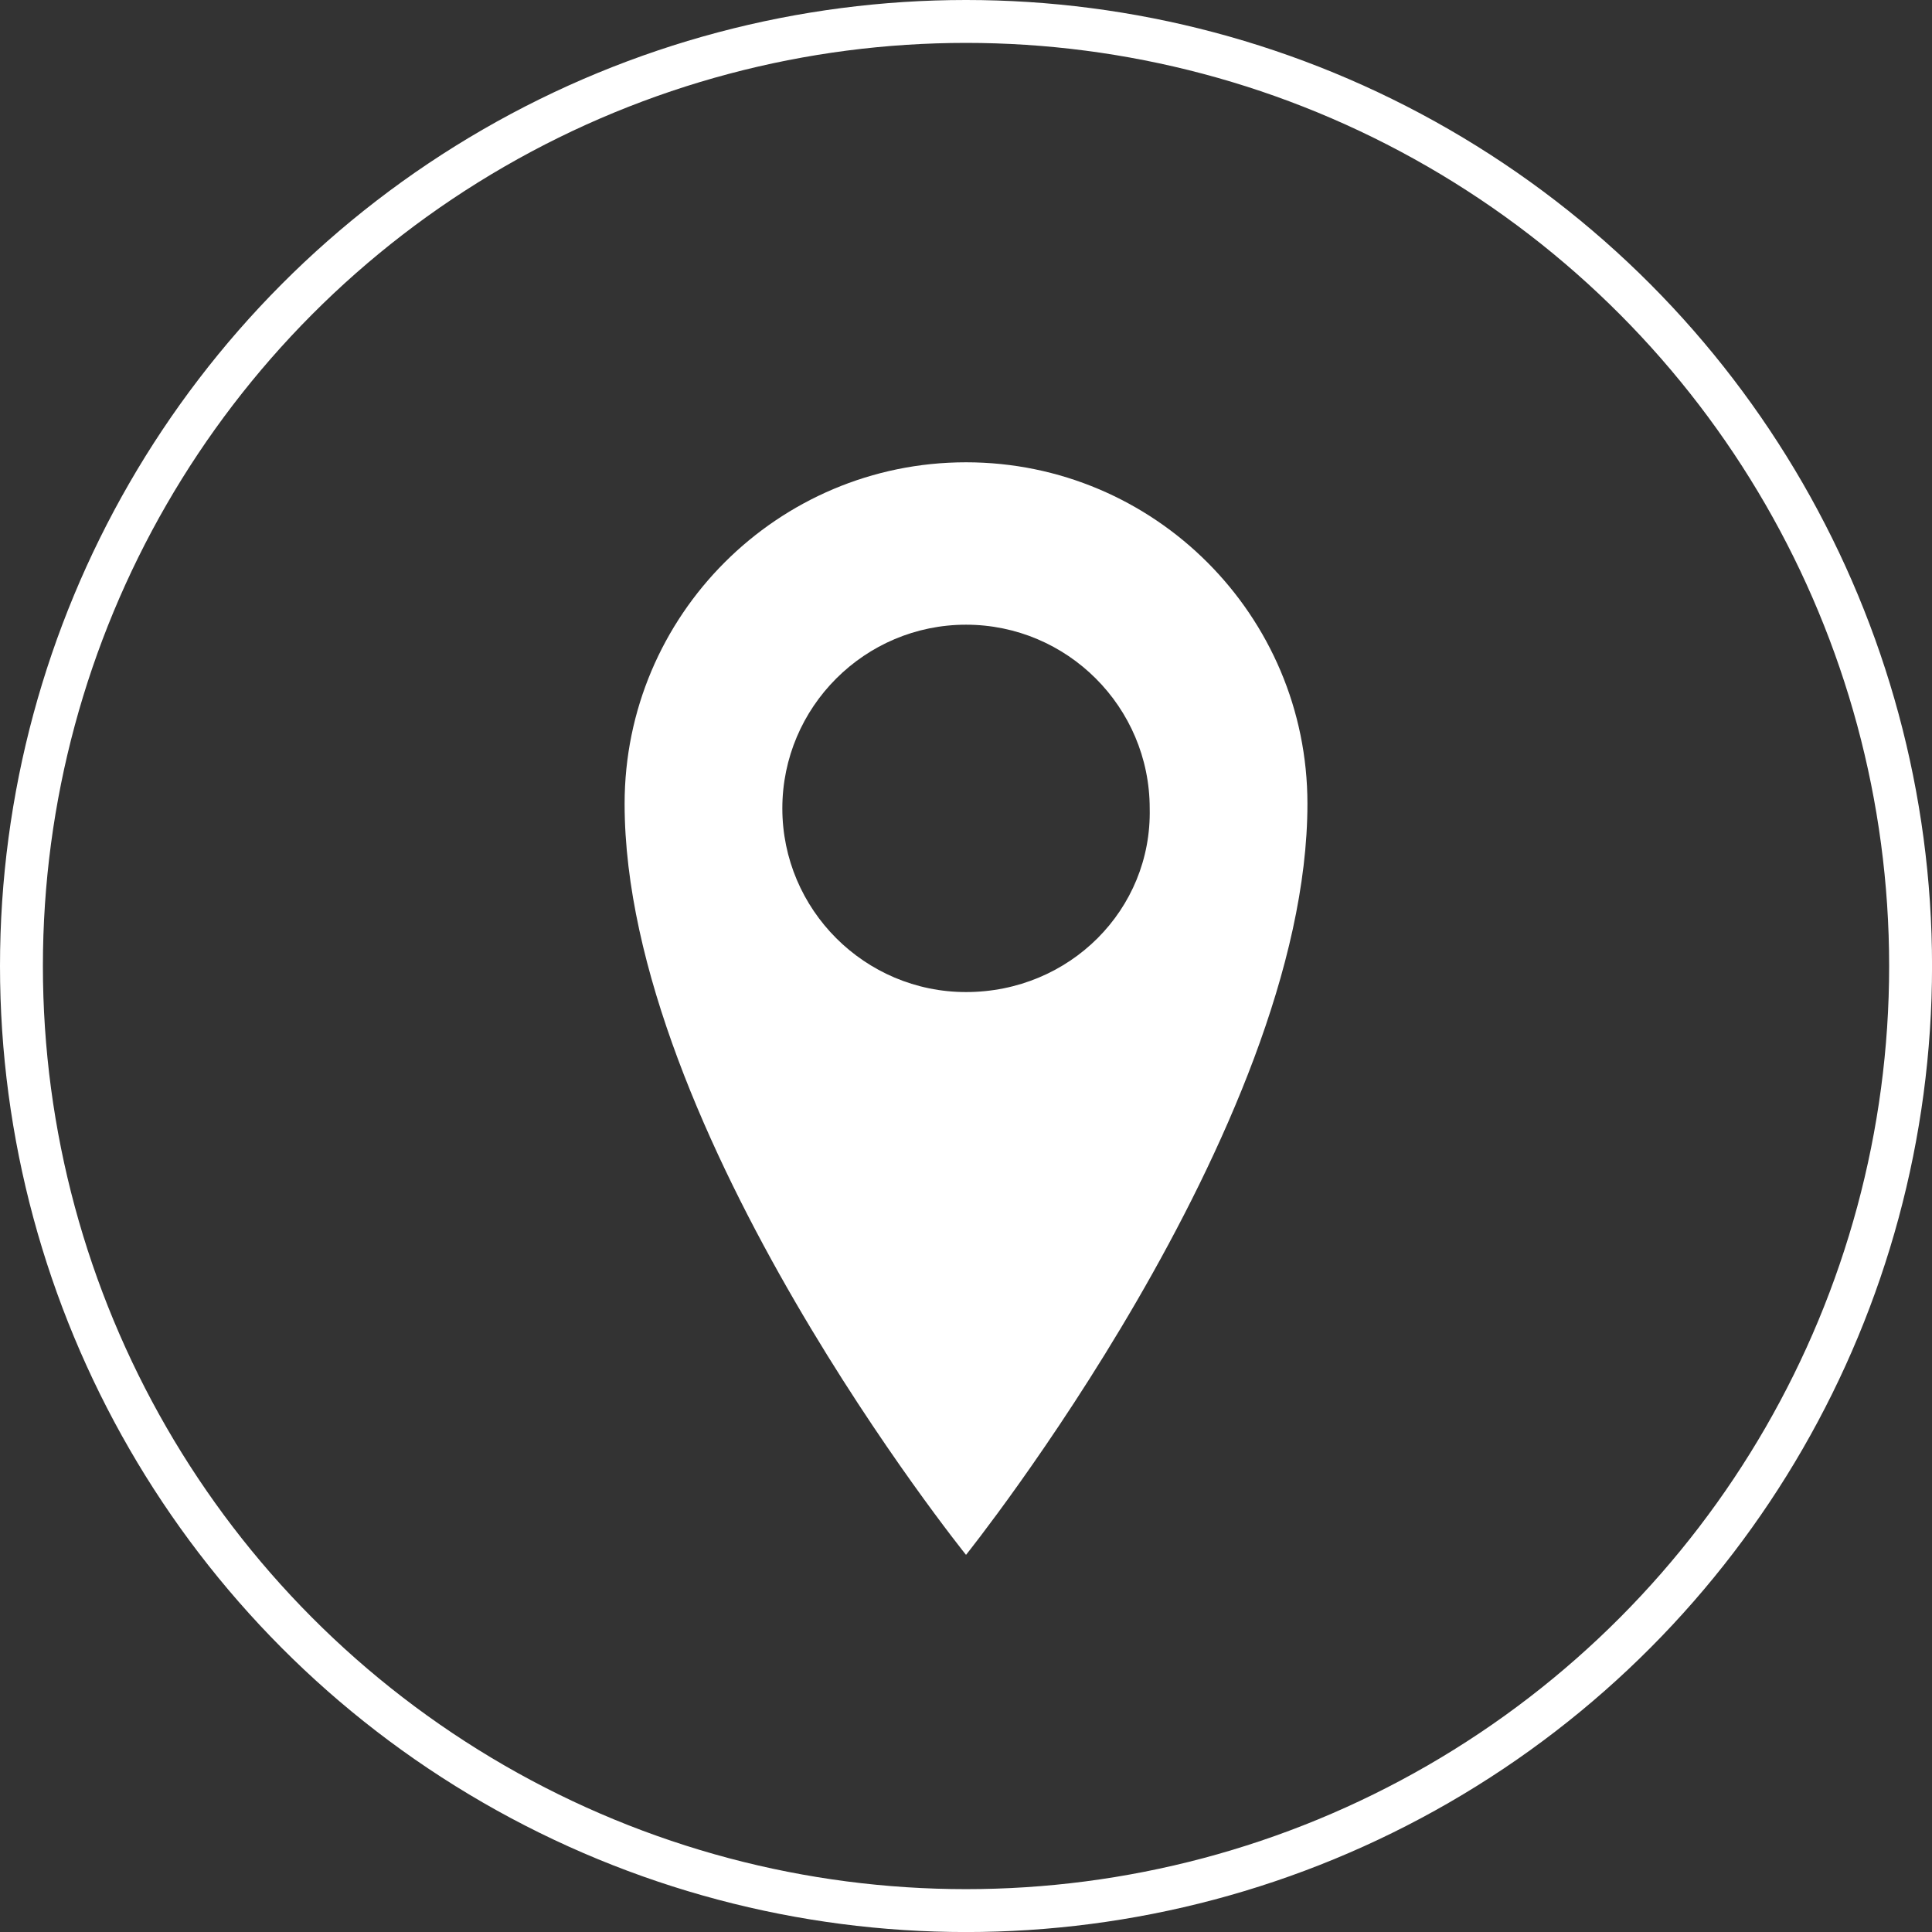
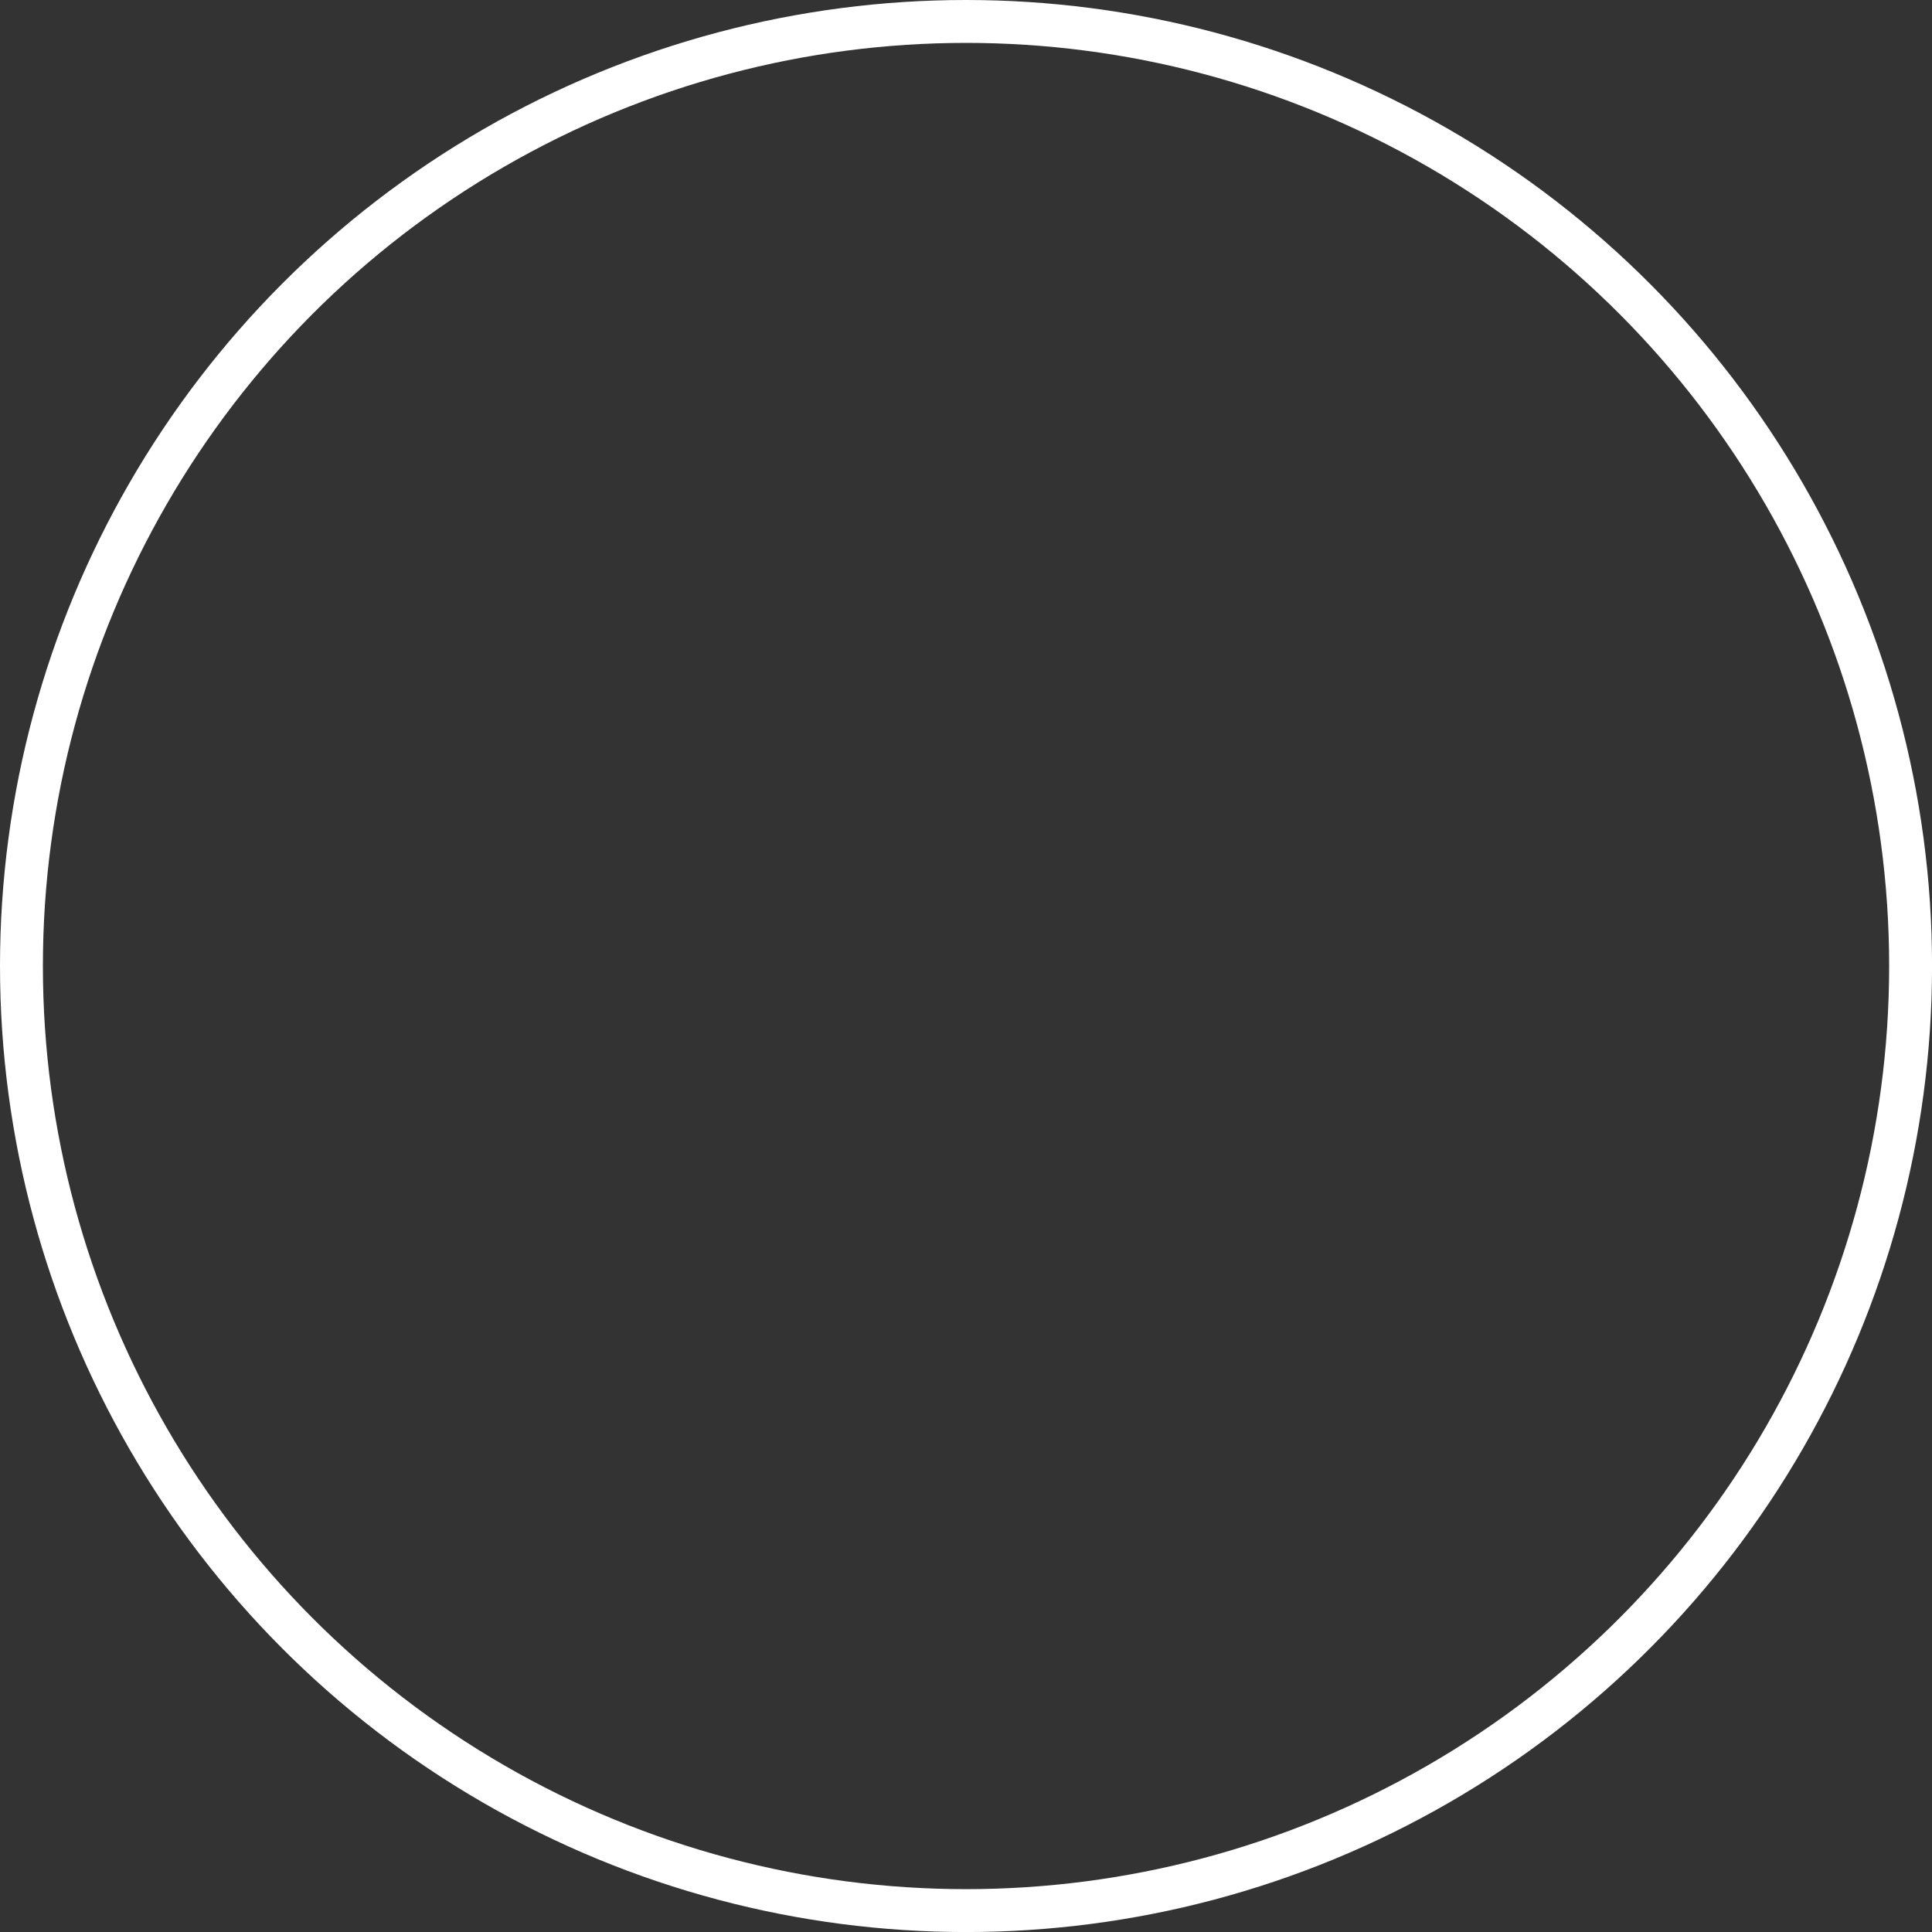
<svg xmlns="http://www.w3.org/2000/svg" version="1.1" x="0px" y="0px" width="45.039px" height="45.039px" viewBox="0 0 45.039 45.039" style="enable-background:new 0 0 45.039 45.039;" xml:space="preserve">
  <rect x="0" y="0" width="45.039" height="45.039" fill="#333333" stroke="none" />
  <style type="text/css">
	.st0{fill:#FFFFFF;}
	.st1{fill:none;stroke:#FFFFFF;stroke-miterlimit:10;}
</style>
  <defs>
</defs>
  <g>
-     <path class="st0" d="M22.52,10.777c-4.391,0-7.959,3.568-7.959,7.959c0,7.63,7.959,17.511,7.959,17.511s7.959-9.936,7.959-17.511   C30.479,14.345,26.911,10.777,22.52,10.777z M22.52,23.127c-2.36,0-4.282-1.921-4.282-4.282s1.921-4.282,4.282-4.282   s4.282,1.921,4.282,4.282C26.856,21.206,24.935,23.127,22.52,23.127z" />
-   </g>
+     </g>
  <circle class="st1" cx="22.52" cy="22.52" r="22.02" />
</svg>